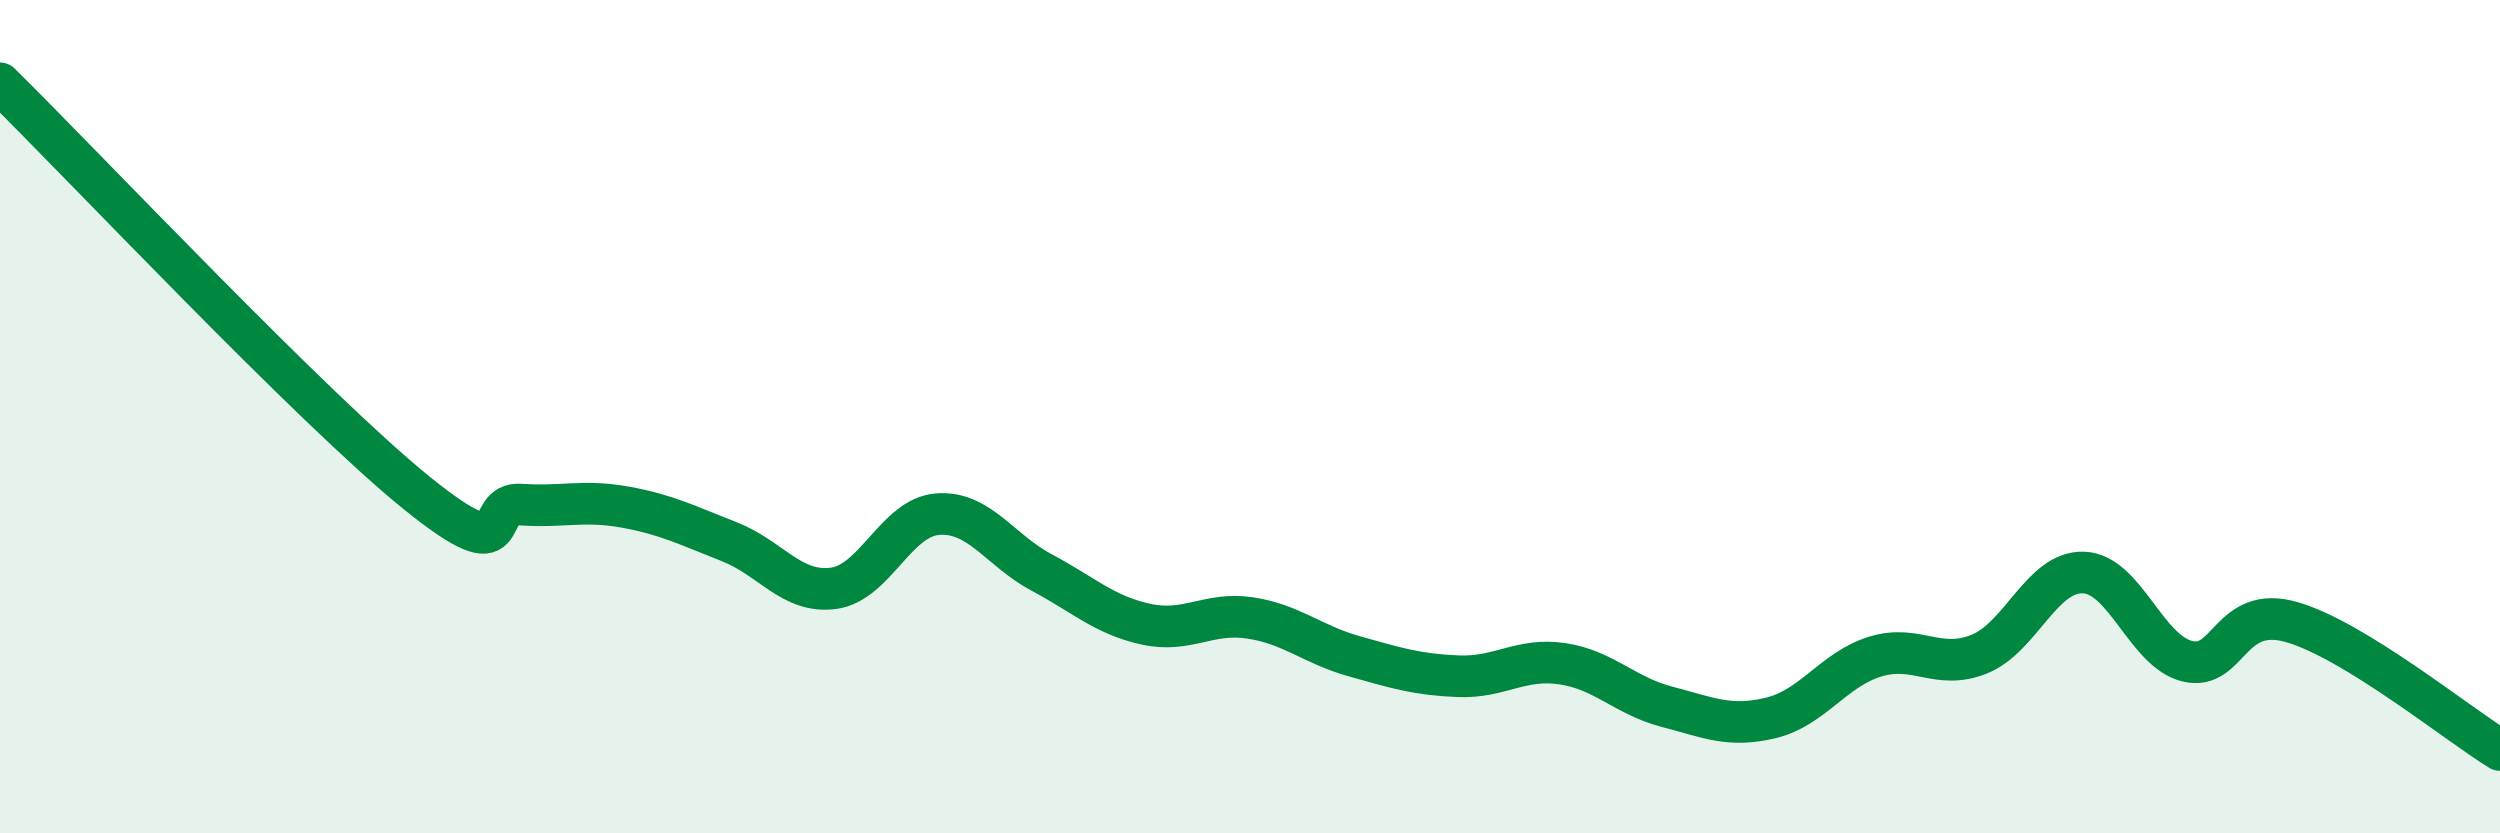
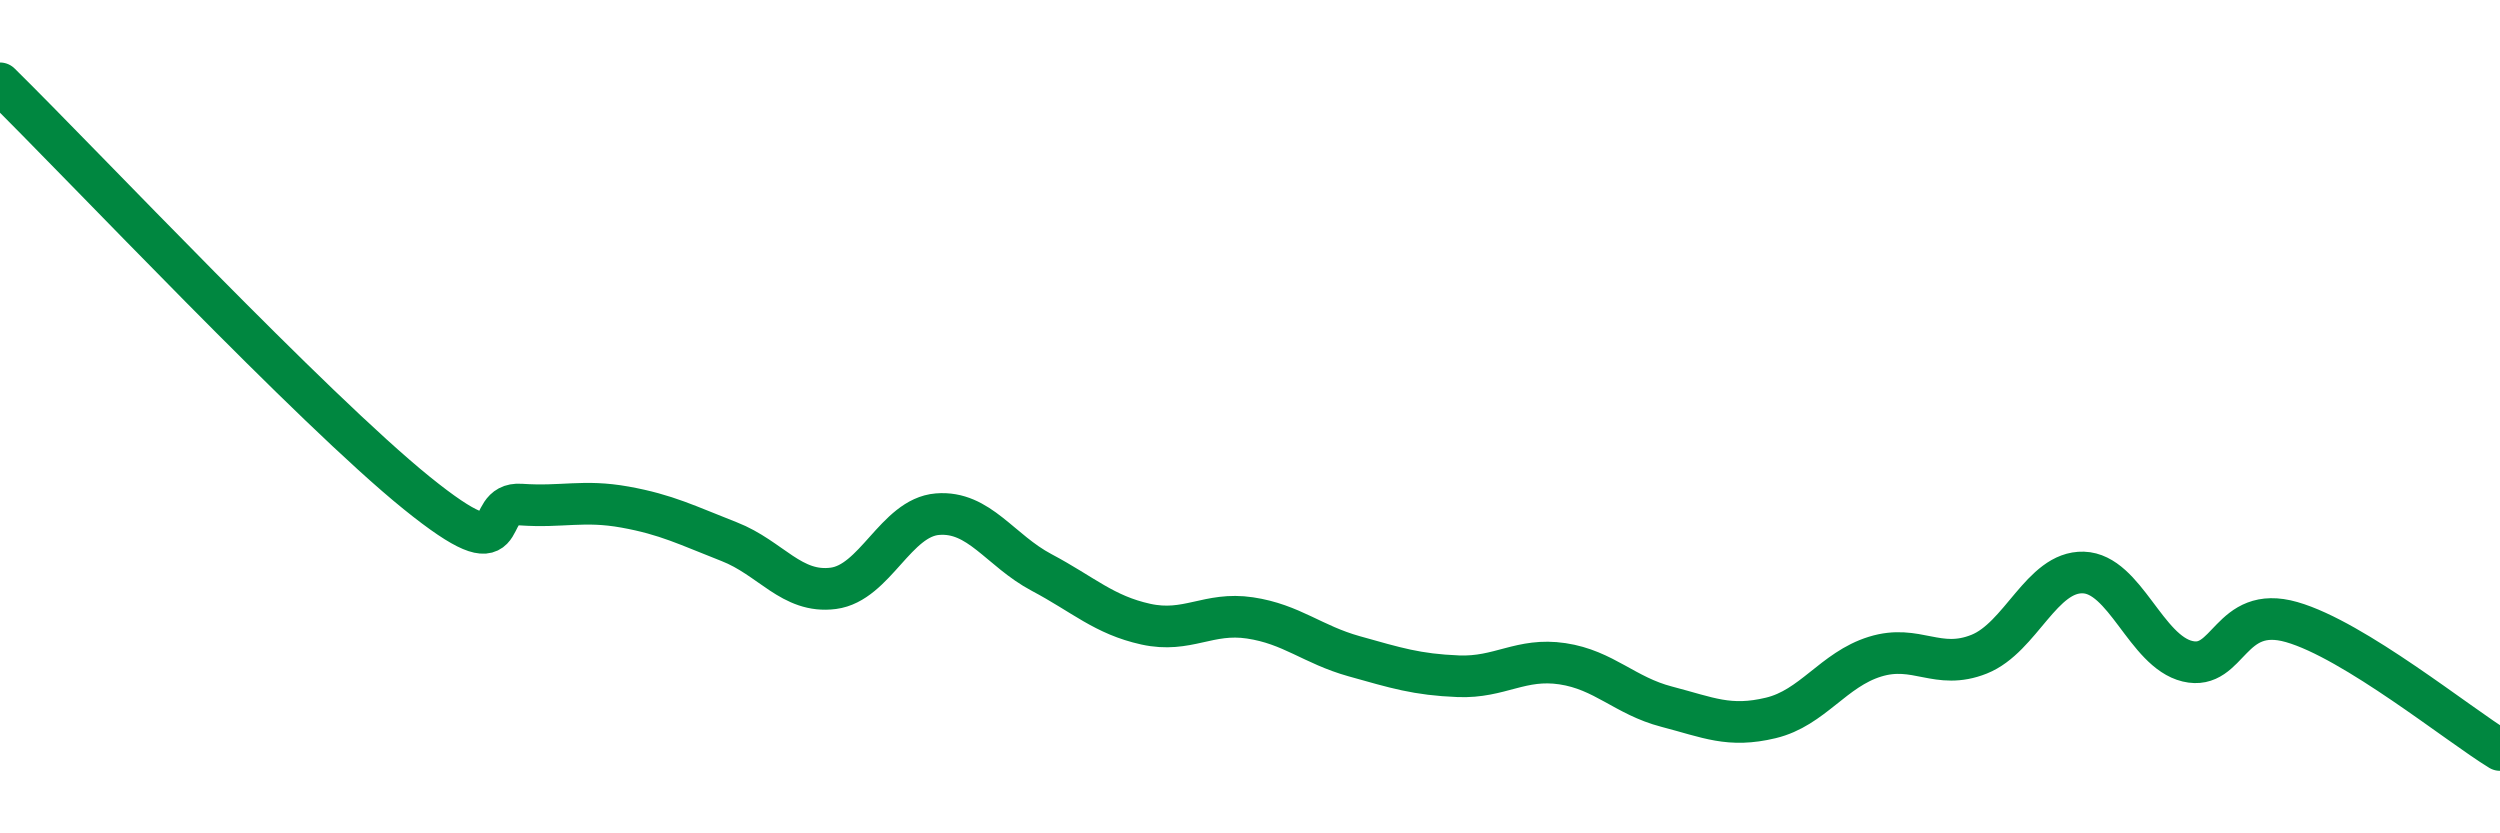
<svg xmlns="http://www.w3.org/2000/svg" width="60" height="20" viewBox="0 0 60 20">
-   <path d="M 0,2 C 2,3.97 7.5,9.81 10,11.83 C 12.5,13.85 11.5,12.04 12.5,12.11 C 13.5,12.18 14,11.99 15,12.17 C 16,12.35 16.5,12.61 17.5,13 C 18.5,13.39 19,14.25 20,14.12 C 21,13.99 21.5,12.42 22.5,12.34 C 23.5,12.26 24,13.21 25,13.74 C 26,14.27 26.5,14.76 27.5,14.98 C 28.5,15.2 29,14.68 30,14.83 C 31,14.98 31.5,15.47 32.5,15.75 C 33.5,16.03 34,16.19 35,16.23 C 36,16.27 36.5,15.78 37.5,15.93 C 38.5,16.08 39,16.7 40,16.96 C 41,17.22 41.5,17.47 42.5,17.23 C 43.5,16.99 44,16.07 45,15.76 C 46,15.45 46.5,16.1 47.5,15.7 C 48.5,15.3 49,13.71 50,13.74 C 51,13.77 51.5,15.63 52.5,15.87 C 53.5,16.11 53.5,14.5 55,14.93 C 56.5,15.36 59,17.39 60,18L60 20L0 20Z" fill="#008740" opacity="0.1" stroke-linecap="round" stroke-linejoin="round" />
  <path d="M 0,2 C 2,3.97 7.5,9.81 10,11.83 C 12.5,13.85 11.5,12.04 12.5,12.11 C 13.5,12.18 14,11.99 15,12.17 C 16,12.35 16.5,12.61 17.5,13 C 18.5,13.39 19,14.25 20,14.12 C 21,13.99 21.5,12.42 22.5,12.34 C 23.5,12.26 24,13.21 25,13.74 C 26,14.27 26.5,14.76 27.5,14.98 C 28.5,15.2 29,14.68 30,14.83 C 31,14.98 31.5,15.47 32.5,15.75 C 33.5,16.03 34,16.19 35,16.23 C 36,16.27 36.5,15.78 37.5,15.93 C 38.5,16.08 39,16.7 40,16.96 C 41,17.22 41.5,17.47 42.5,17.23 C 43.5,16.99 44,16.07 45,15.76 C 46,15.45 46.5,16.1 47.5,15.7 C 48.5,15.3 49,13.71 50,13.74 C 51,13.77 51.5,15.63 52.5,15.87 C 53.5,16.11 53.5,14.5 55,14.93 C 56.5,15.36 59,17.39 60,18" stroke="#008740" stroke-width="1" fill="none" stroke-linecap="round" stroke-linejoin="round" />
</svg>